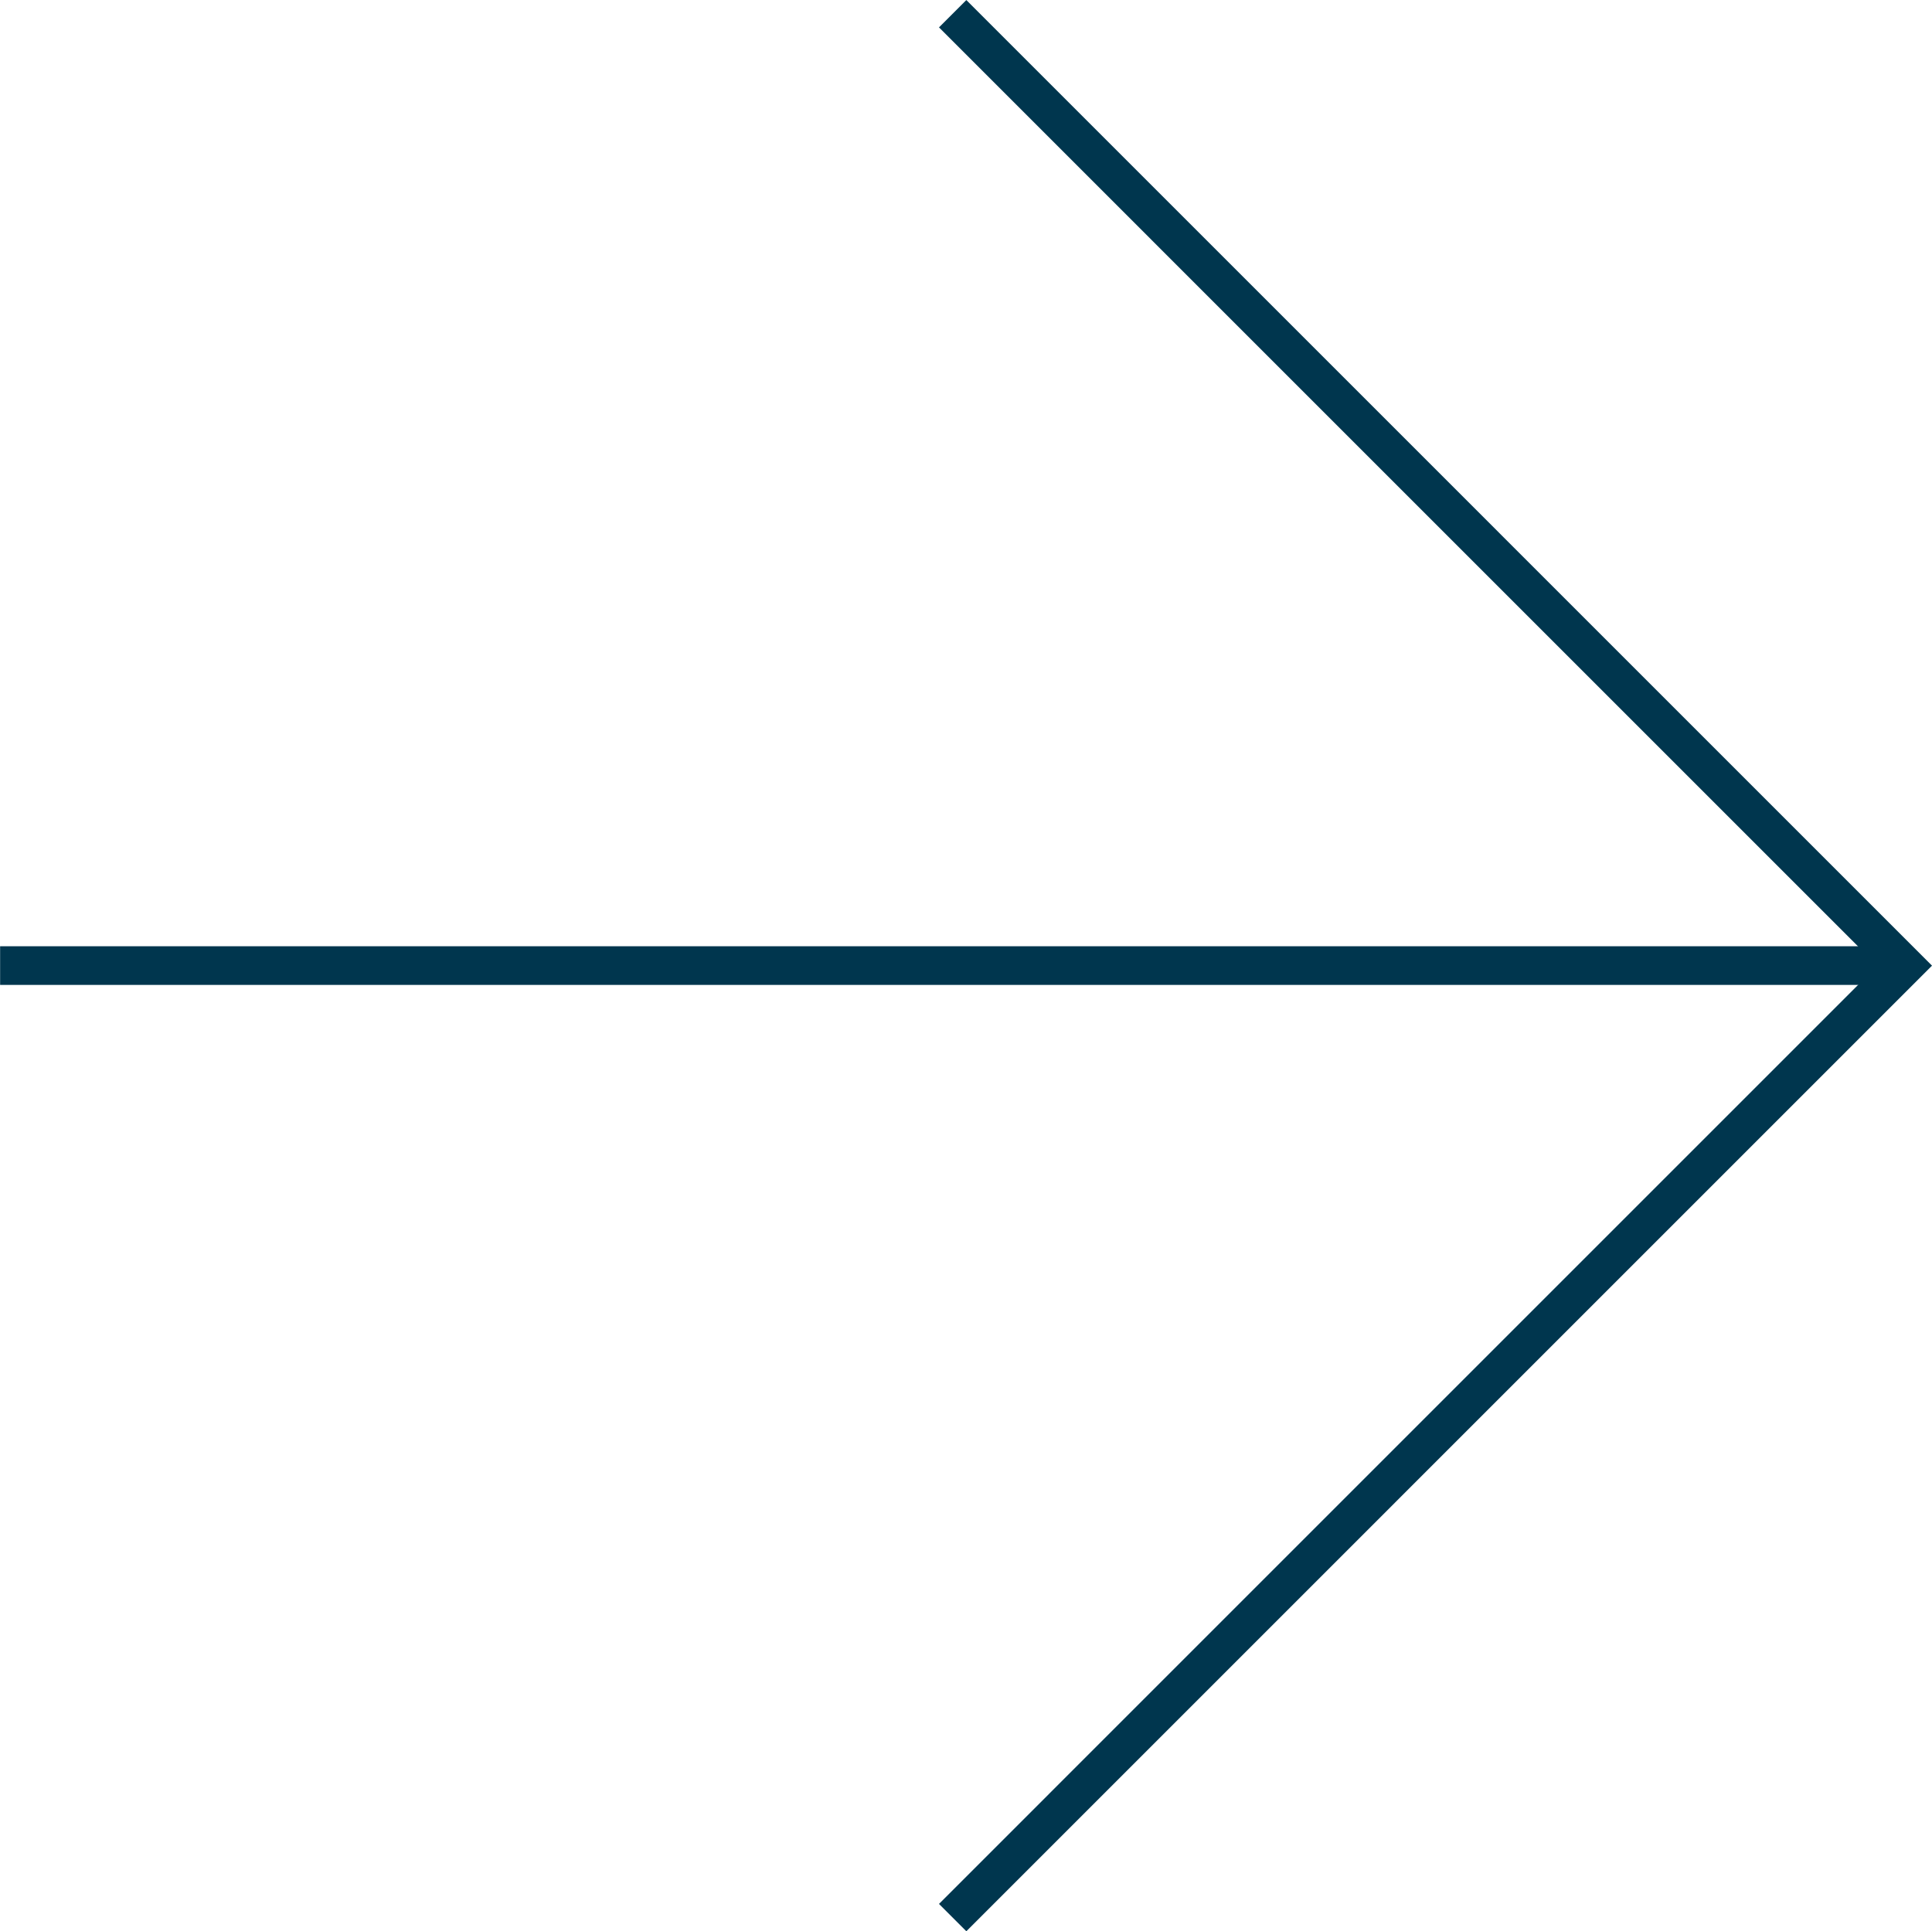
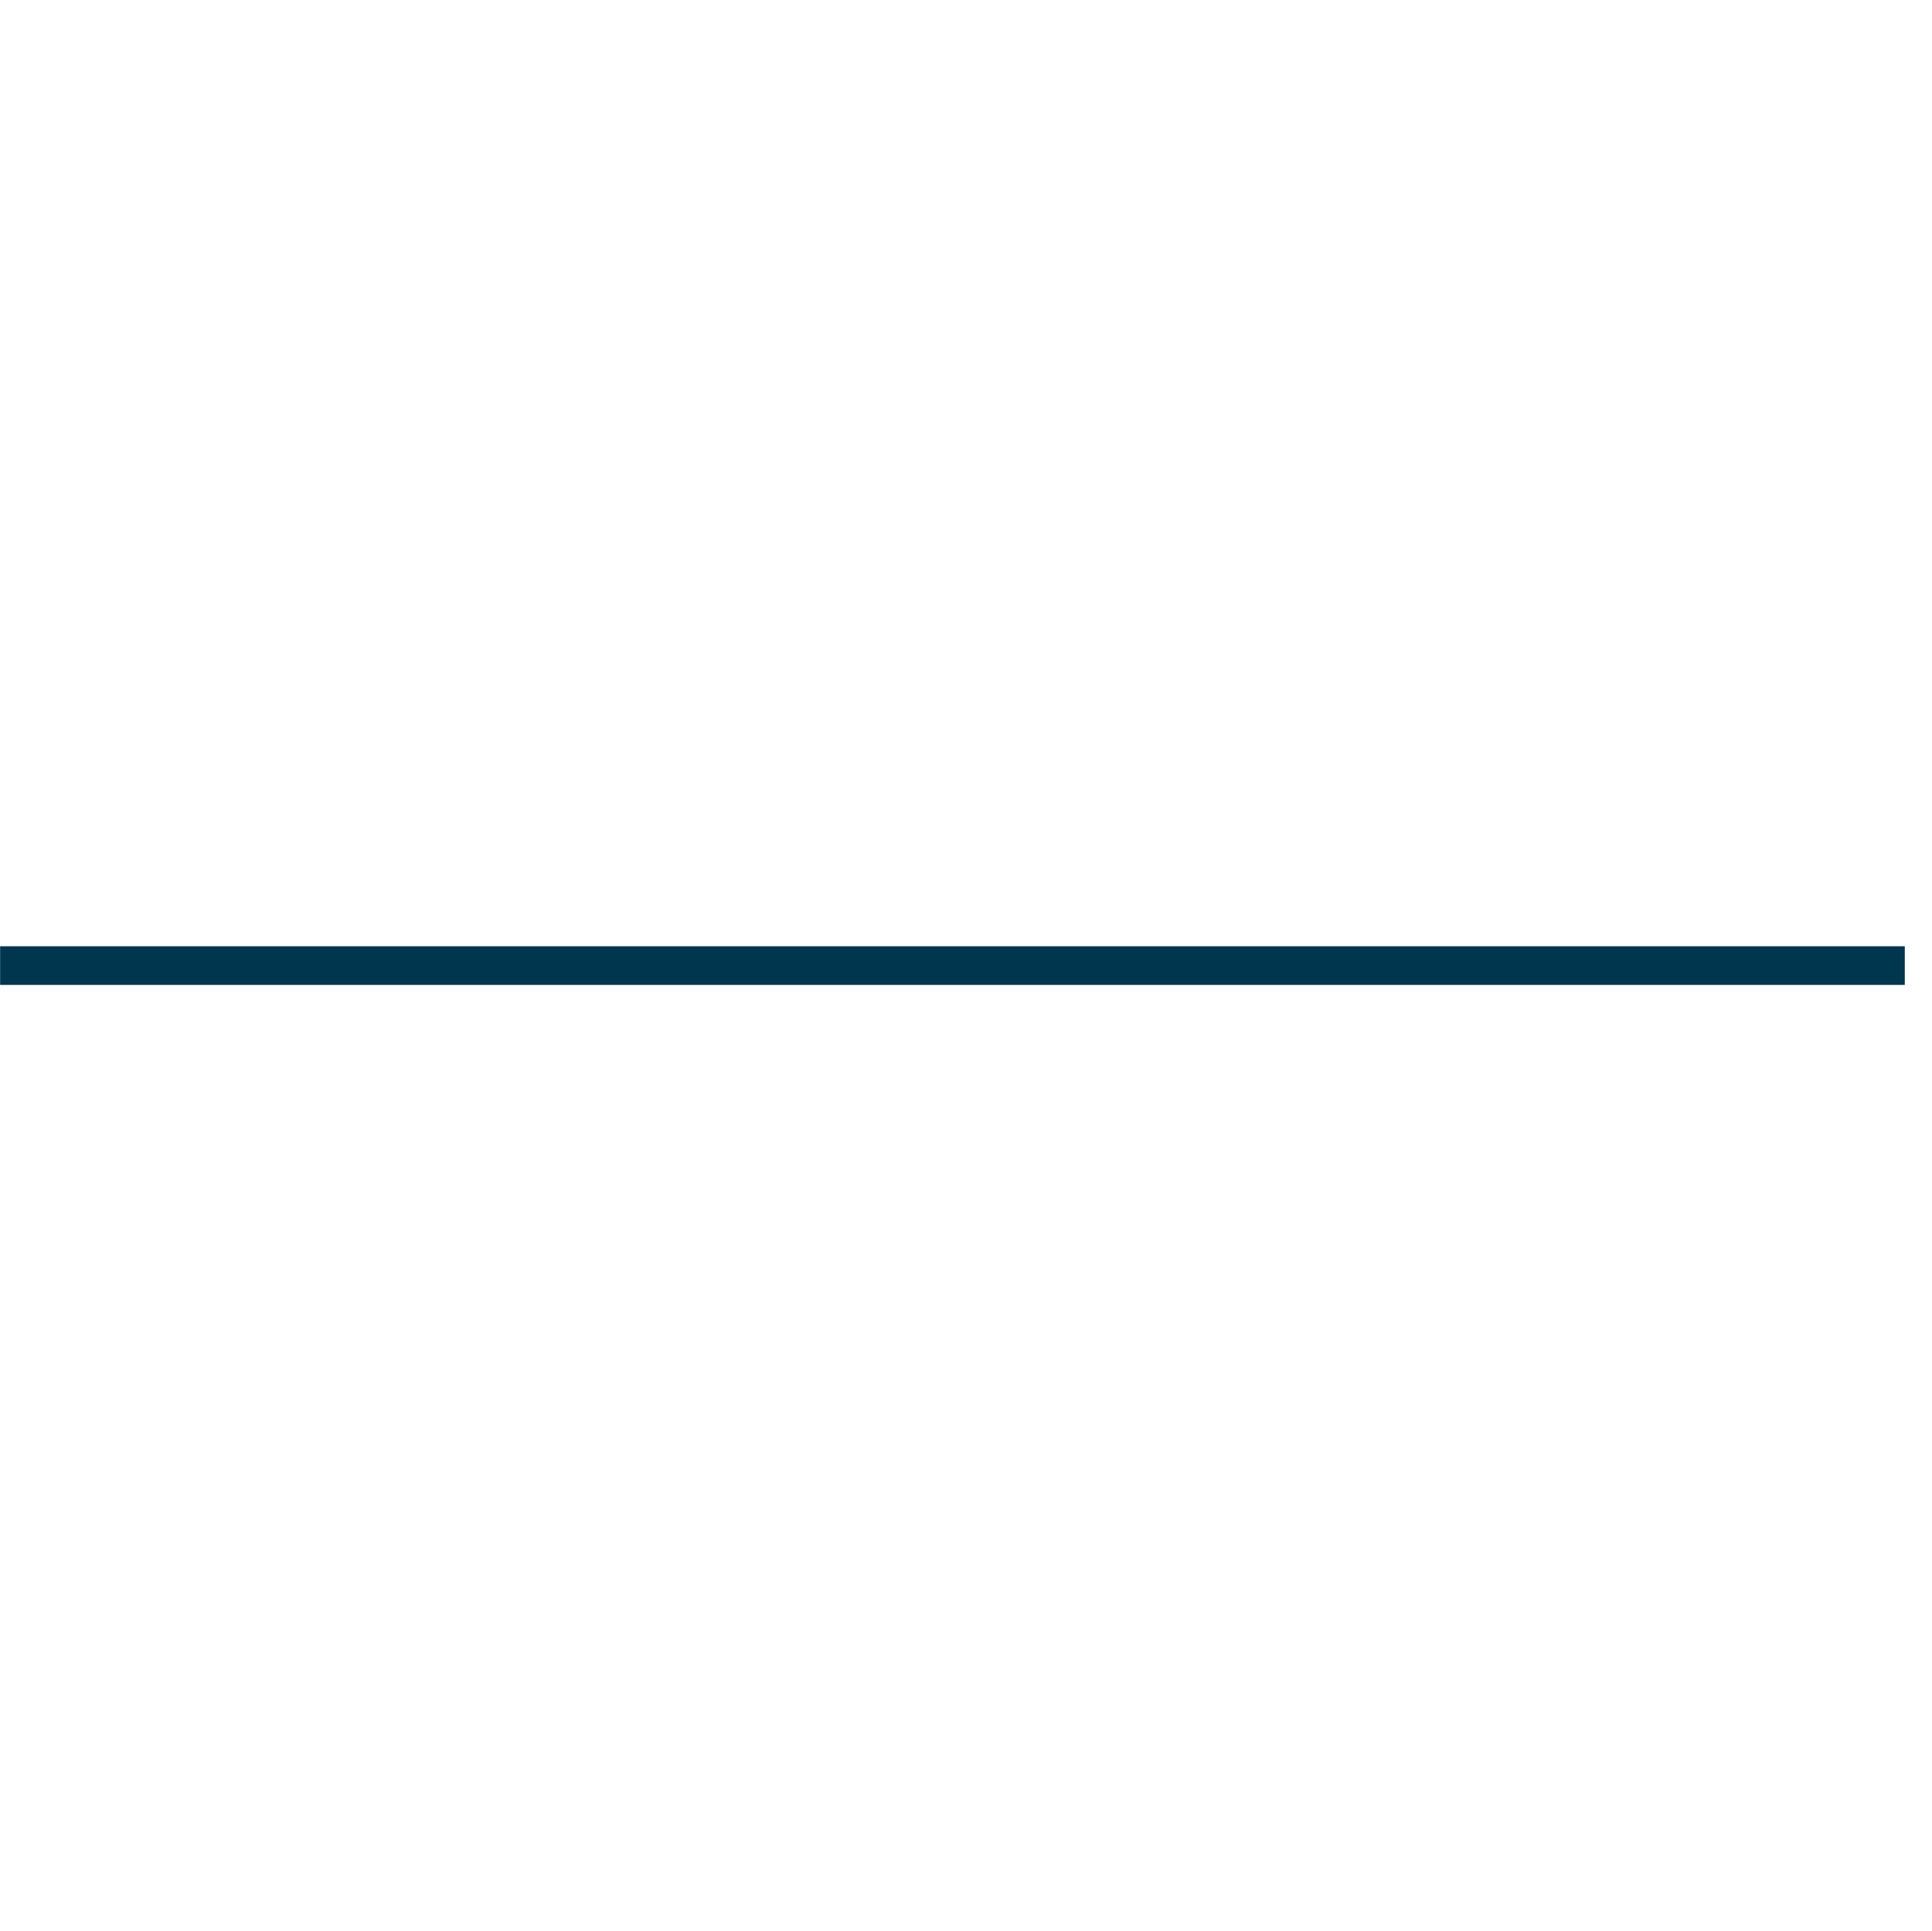
<svg xmlns="http://www.w3.org/2000/svg" width="49.976" height="49.961" viewBox="0 0 49.976 49.961">
  <g id="グループ_3" data-name="グループ 3" transform="translate(0 0.354)">
-     <path id="パス_2" data-name="パス 2" d="M1270.383,2111l24.626,24.627-24.626,24.627" transform="translate(-1245.74 -2110.999)" fill="none" stroke="#00364e" stroke-width="1" />
    <path id="パス_3" data-name="パス 3" d="M1309.5,2121.147h-49.269" transform="translate(-1260.228 -2096.521)" fill="none" stroke="#00364e" stroke-width="1" />
  </g>
</svg>